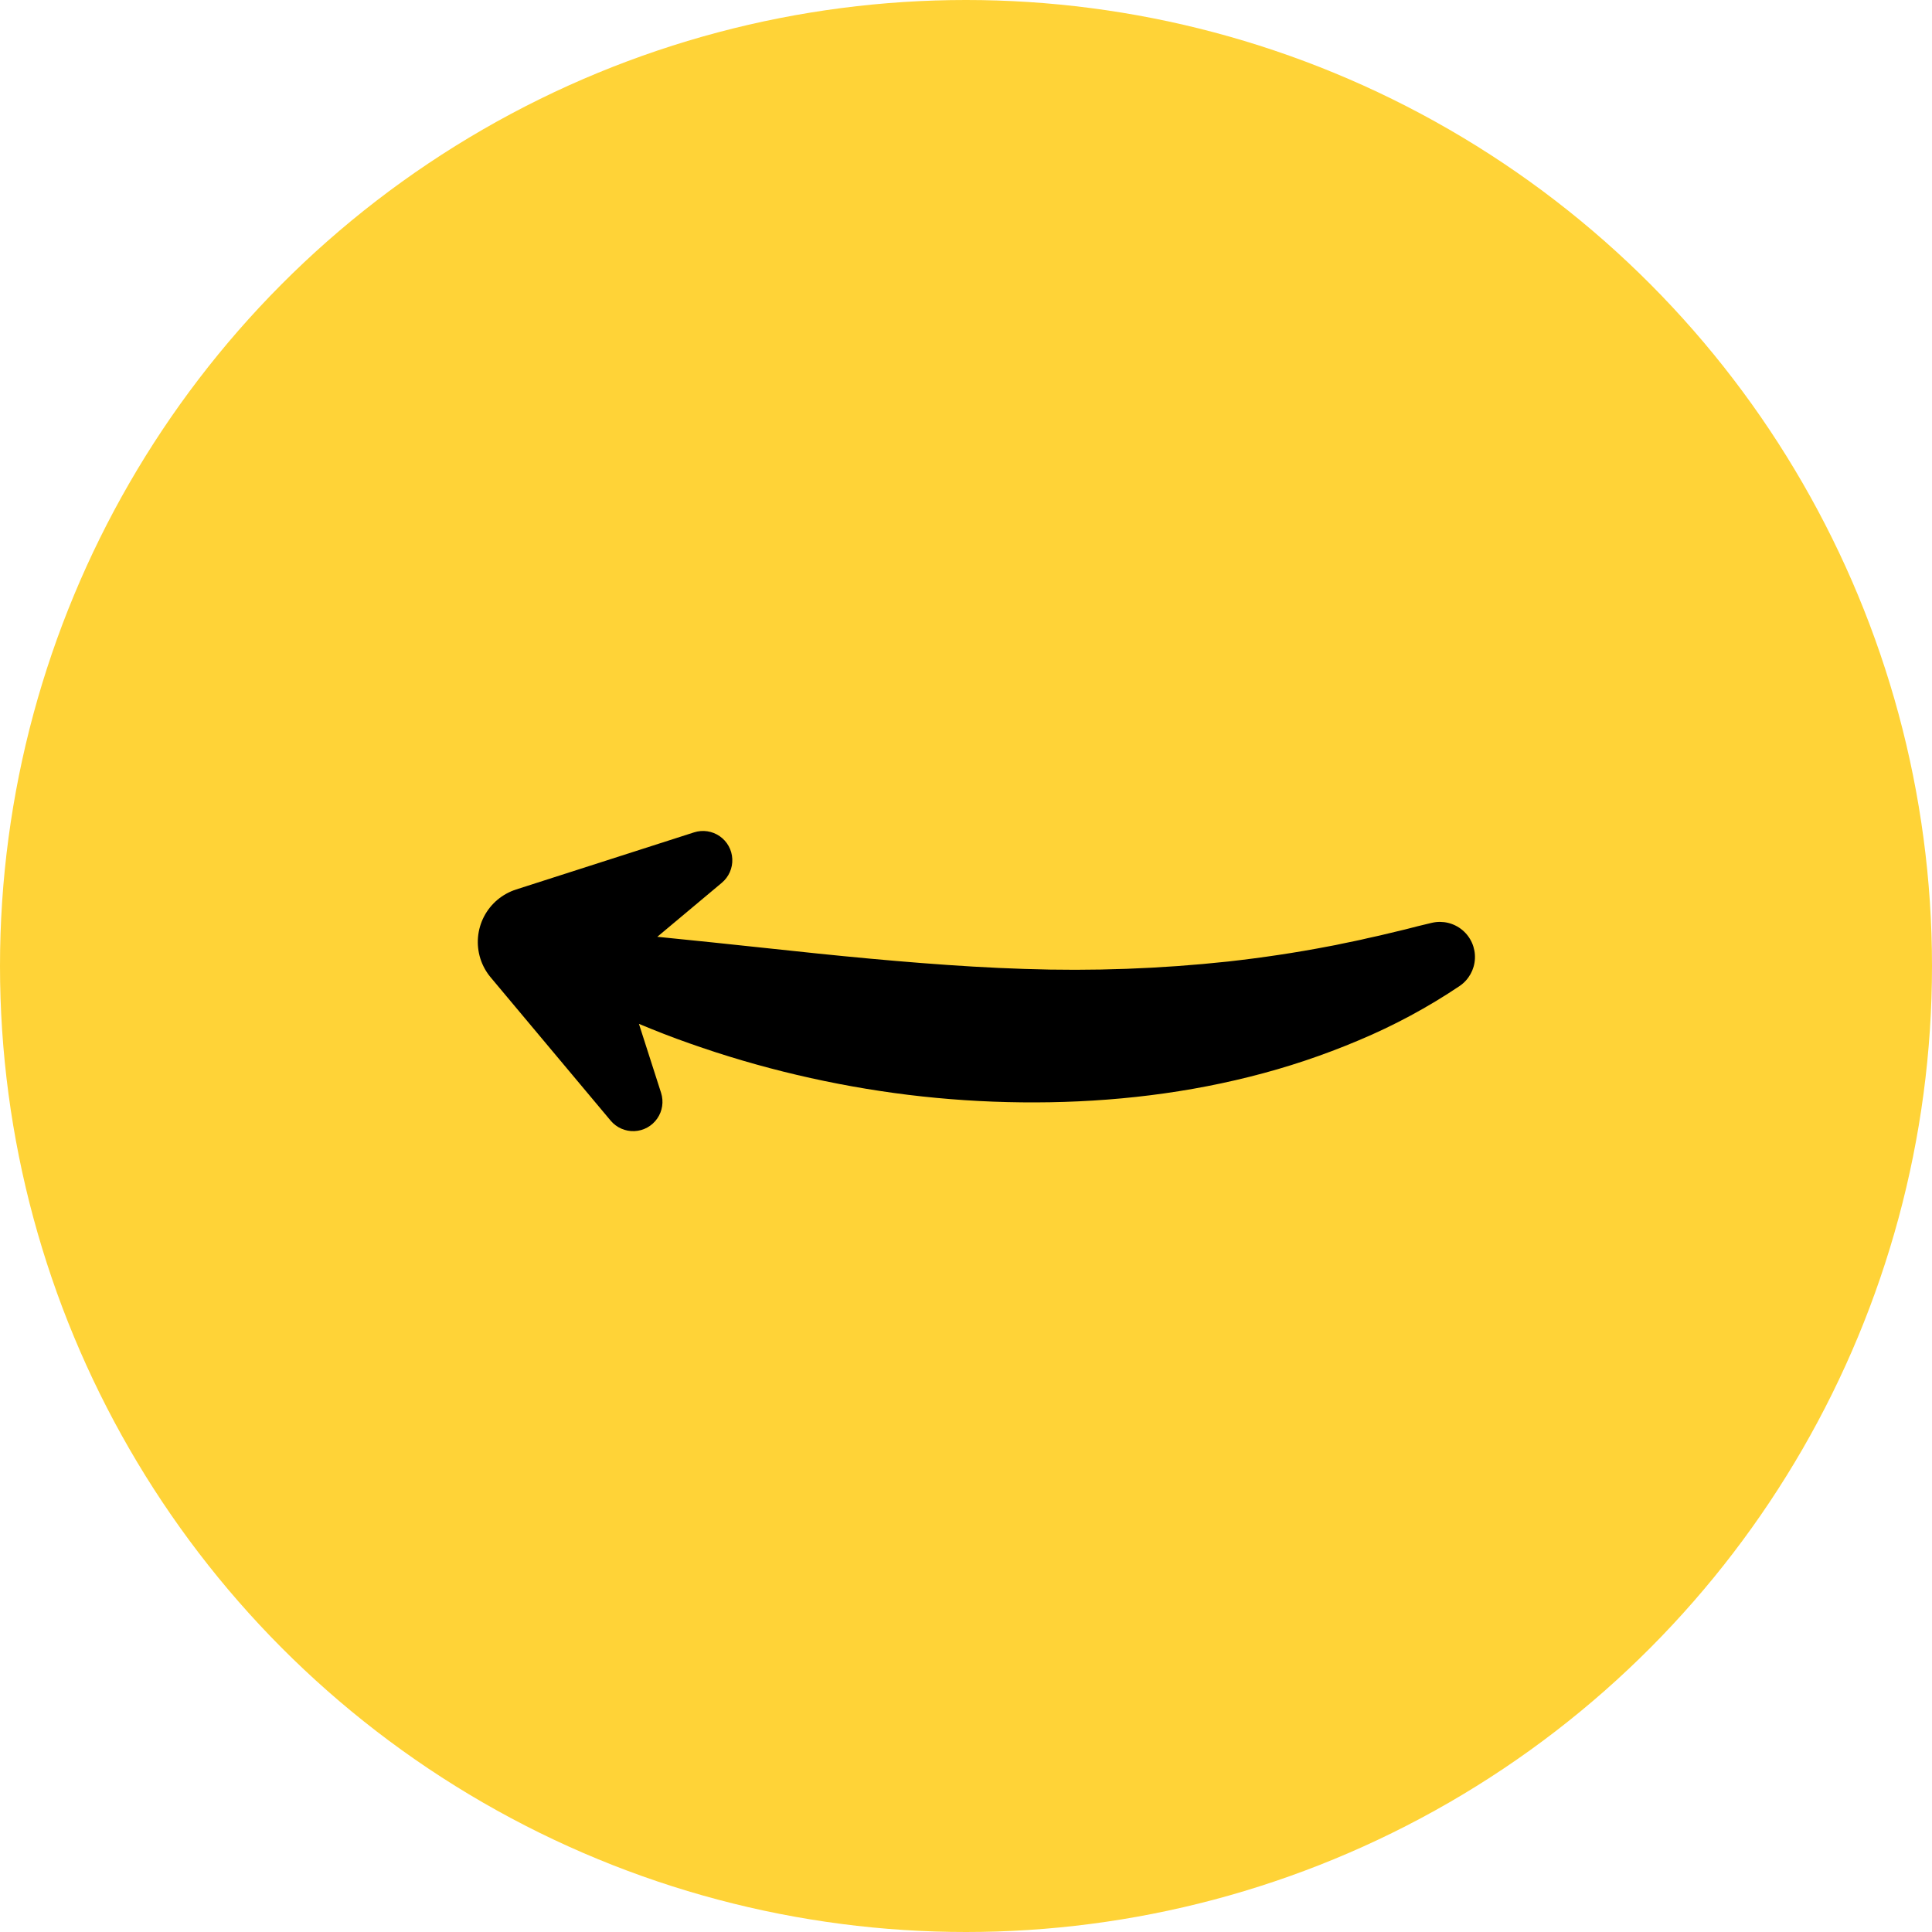
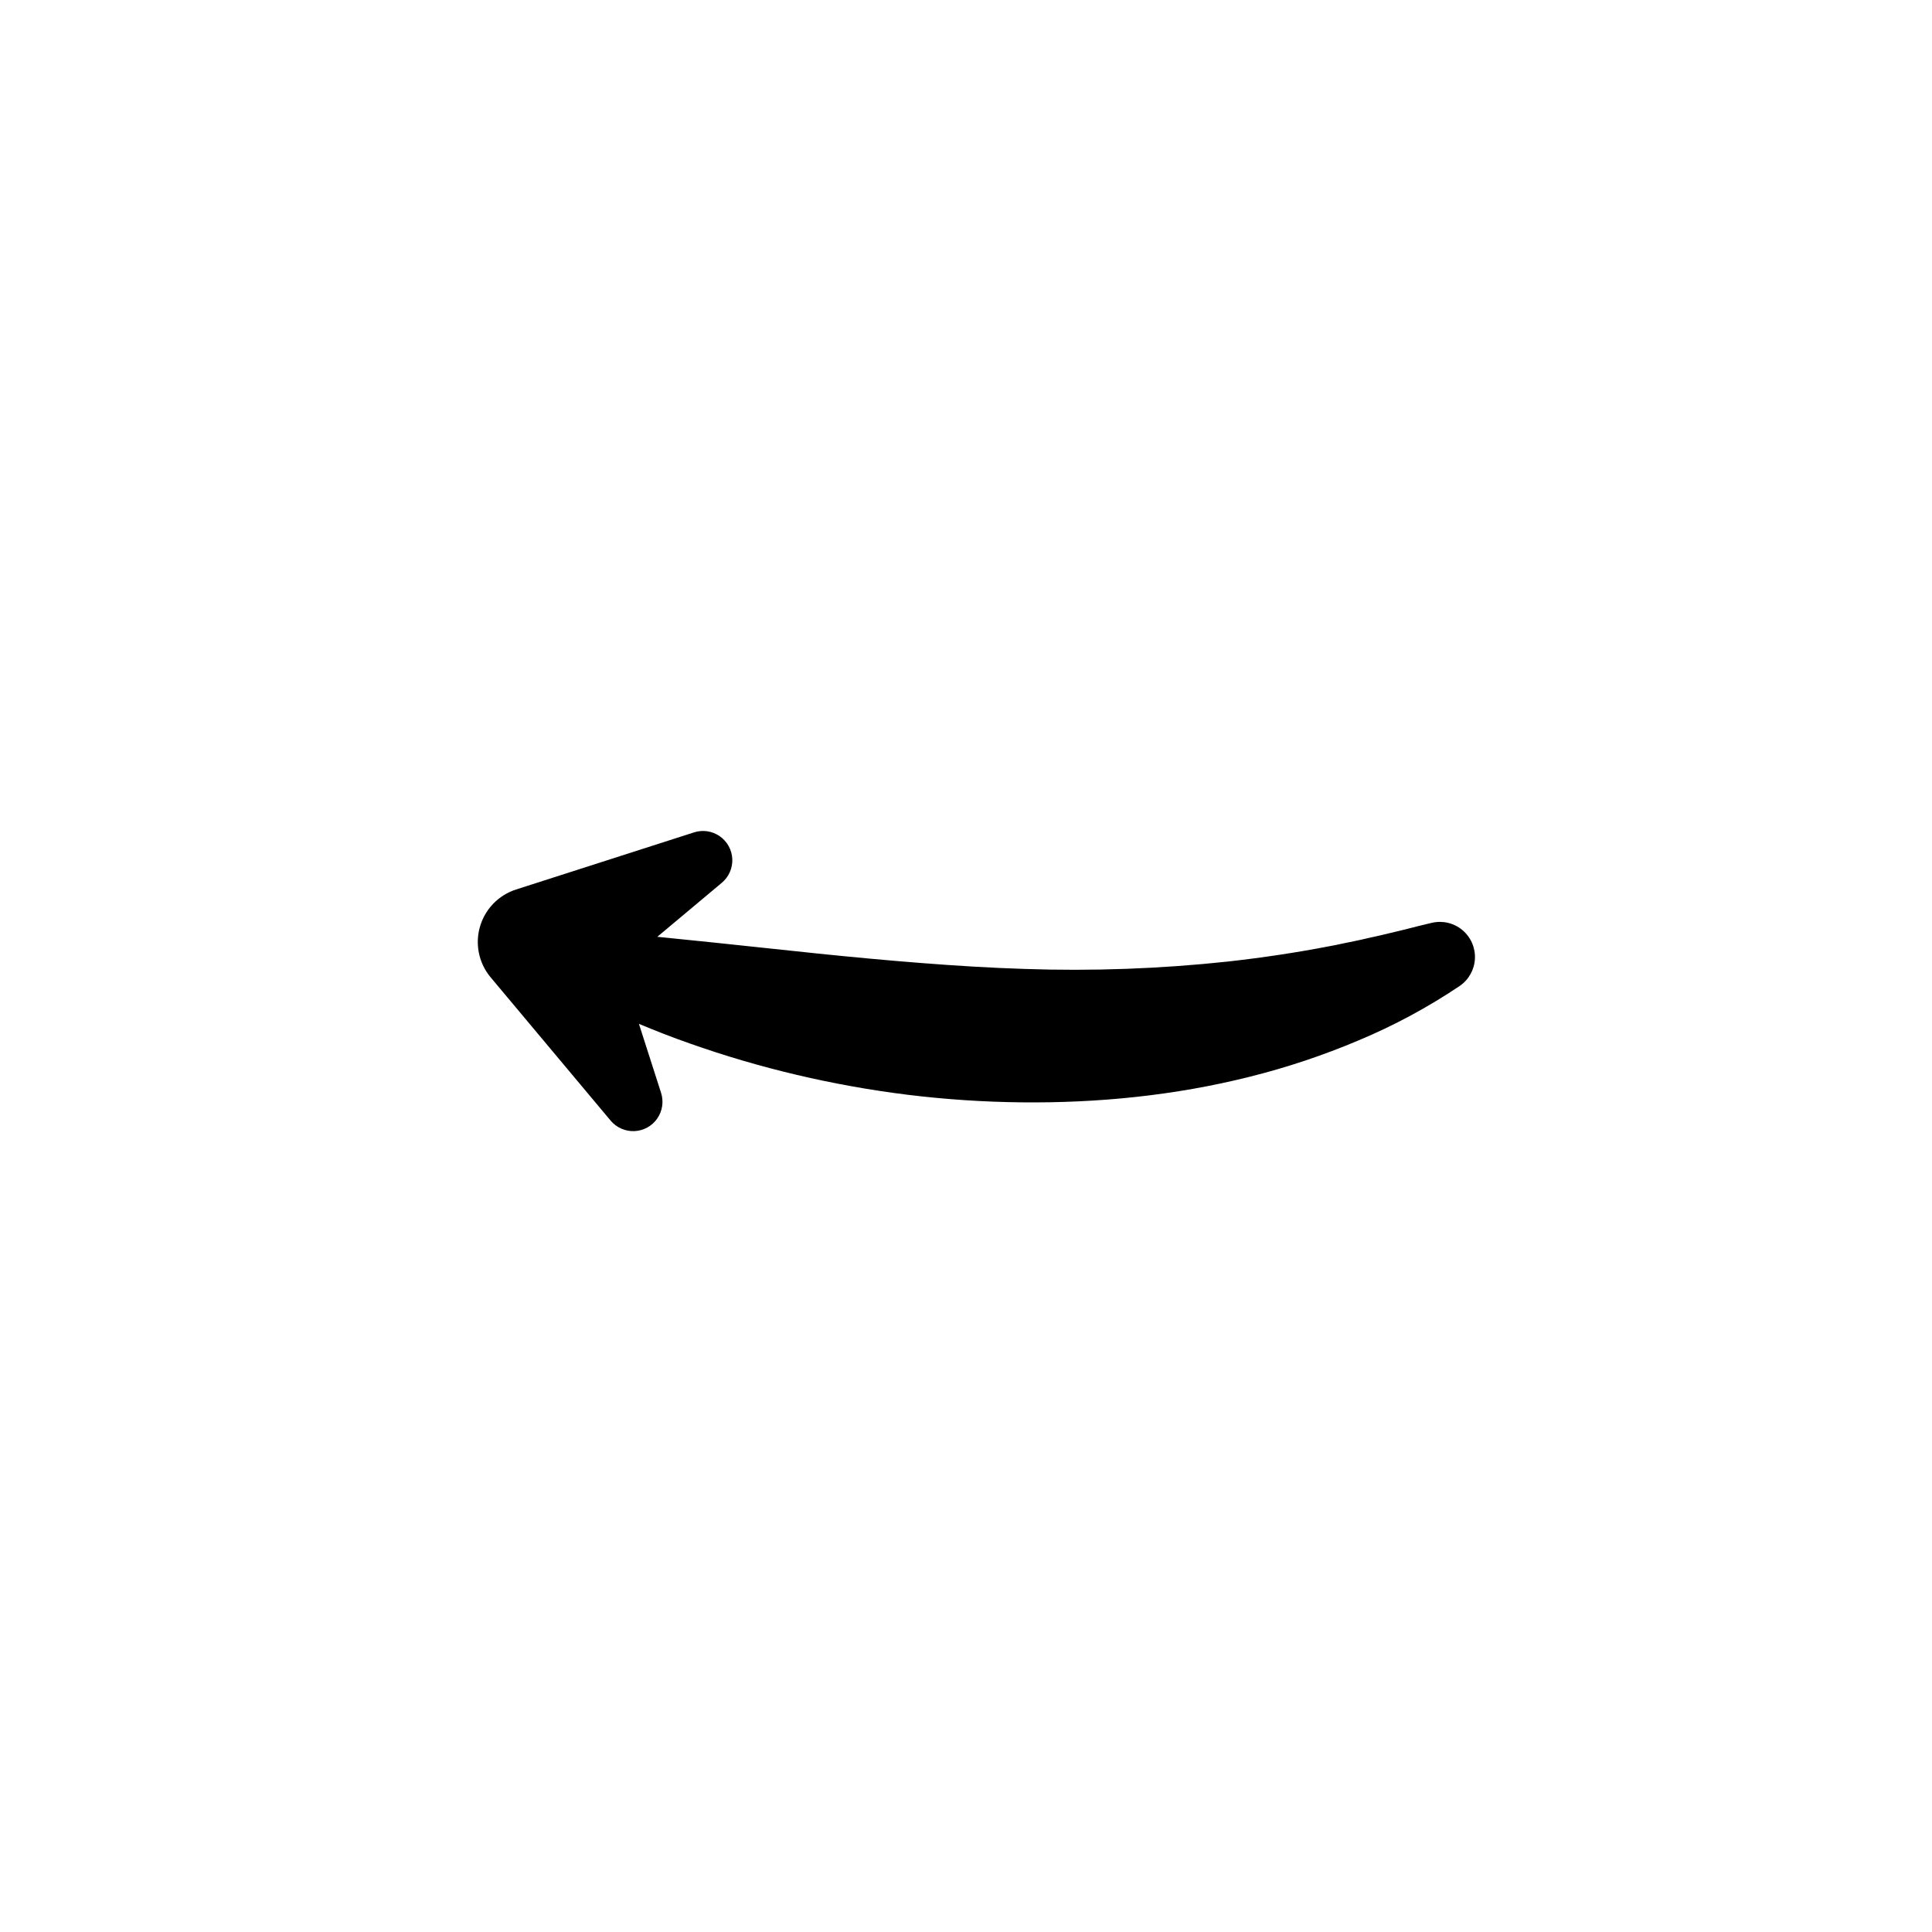
<svg xmlns="http://www.w3.org/2000/svg" width="93" height="93" viewBox="0 0 93 93" fill="none">
-   <circle cx="46.5" cy="46.5" r="46.5" fill="#FFD337" />
  <path d="M23.619 47.047L29.395 53.944C29.678 54.281 30.101 54.468 30.541 54.448C30.98 54.429 31.385 54.205 31.636 53.844C31.888 53.483 31.956 53.025 31.822 52.606L30.756 49.285C31.557 49.619 32.366 49.937 33.186 50.223C34.883 50.824 36.611 51.331 38.363 51.743C40.127 52.159 41.912 52.479 43.71 52.701C45.523 52.923 47.347 53.044 49.173 53.063C52.837 53.103 56.547 52.737 60.142 51.835C61.939 51.388 63.698 50.8 65.404 50.078C67.105 49.366 68.733 48.49 70.264 47.461C70.7 47.163 70.972 46.678 70.998 46.15C71.024 45.622 70.802 45.113 70.397 44.773C69.993 44.433 69.453 44.302 68.937 44.419L68.871 44.434C68.456 44.528 68.049 44.636 67.643 44.739L66.422 45.031L65.813 45.166C65.61 45.212 65.41 45.263 65.206 45.301L64.597 45.426L64.294 45.491L63.99 45.548C62.369 45.862 60.746 46.102 59.121 46.284L59.12 46.284C55.861 46.635 52.582 46.754 49.306 46.641C47.66 46.59 46.009 46.486 44.352 46.357C42.696 46.228 41.032 46.072 39.358 45.9L34.301 45.365C33.452 45.276 32.598 45.188 31.739 45.104L31.64 45.095L34.746 42.494C35.083 42.212 35.27 41.788 35.25 41.349C35.231 40.909 35.007 40.504 34.646 40.253C34.285 40.002 33.827 39.933 33.408 40.068L24.843 42.817C24.516 42.923 24.213 43.09 23.95 43.309C23.41 43.761 23.073 44.409 23.01 45.11C22.948 45.811 23.167 46.508 23.619 47.047L23.619 47.047Z" fill="black" />
</svg>